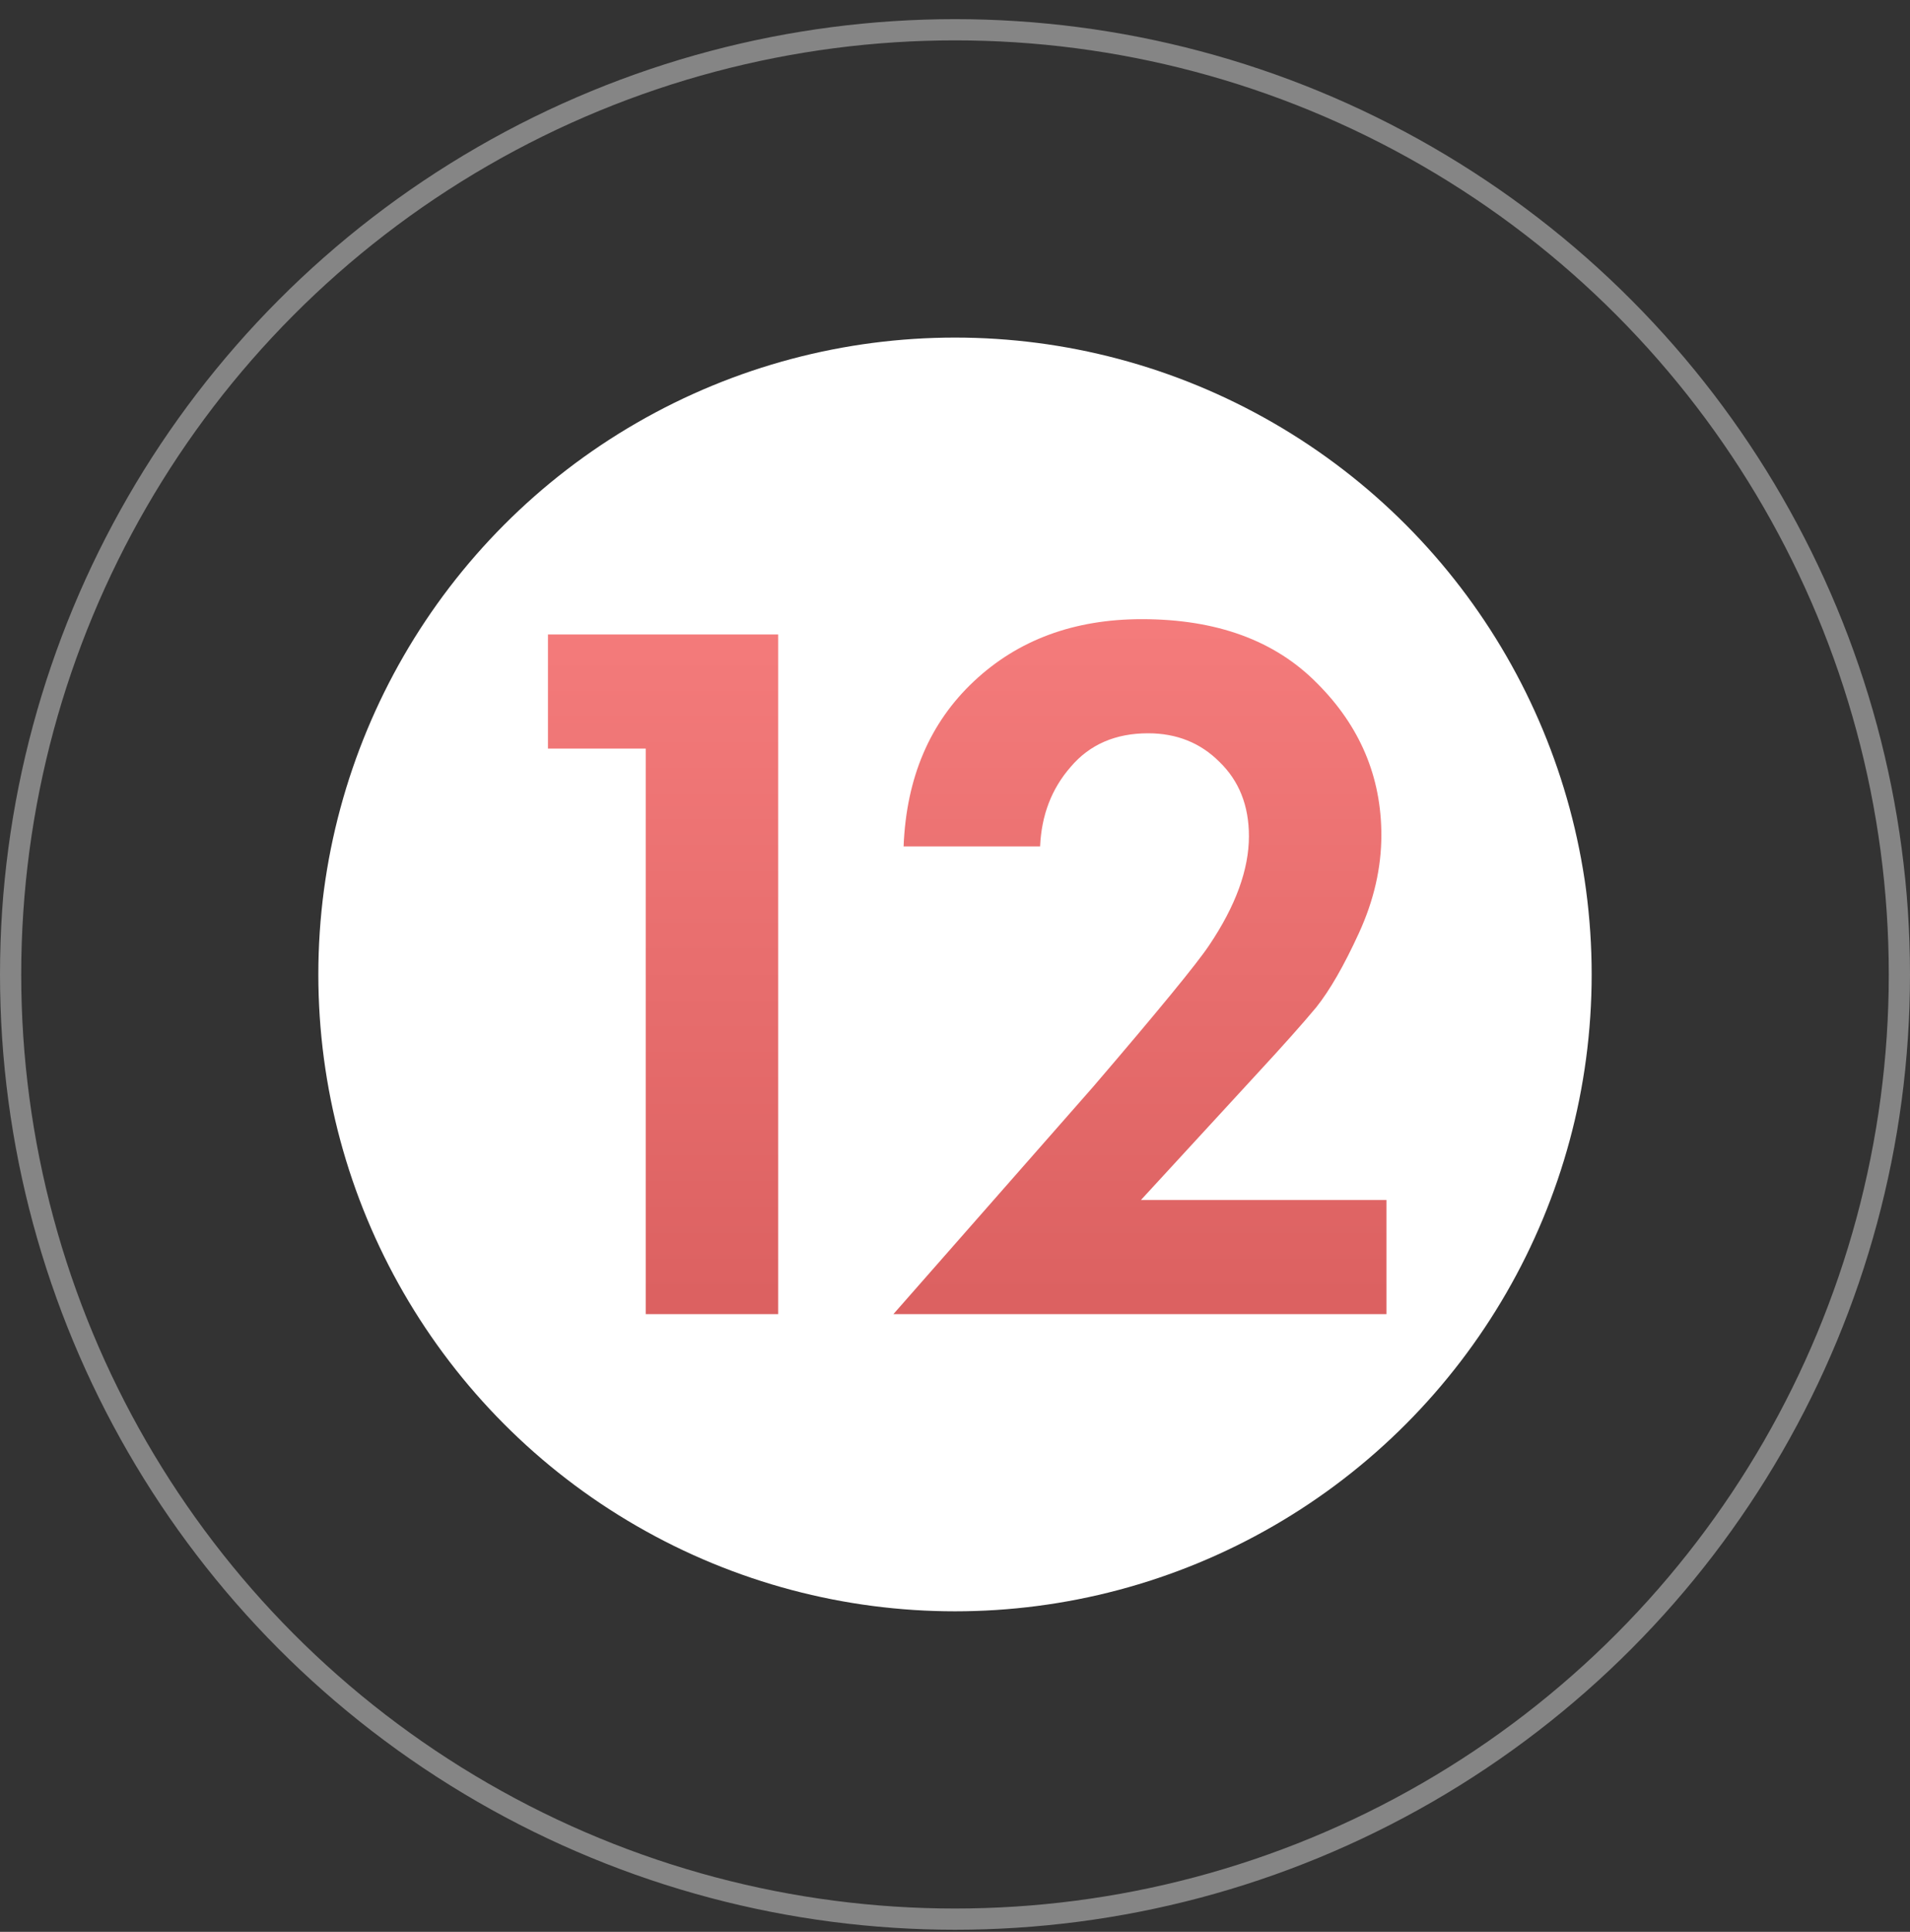
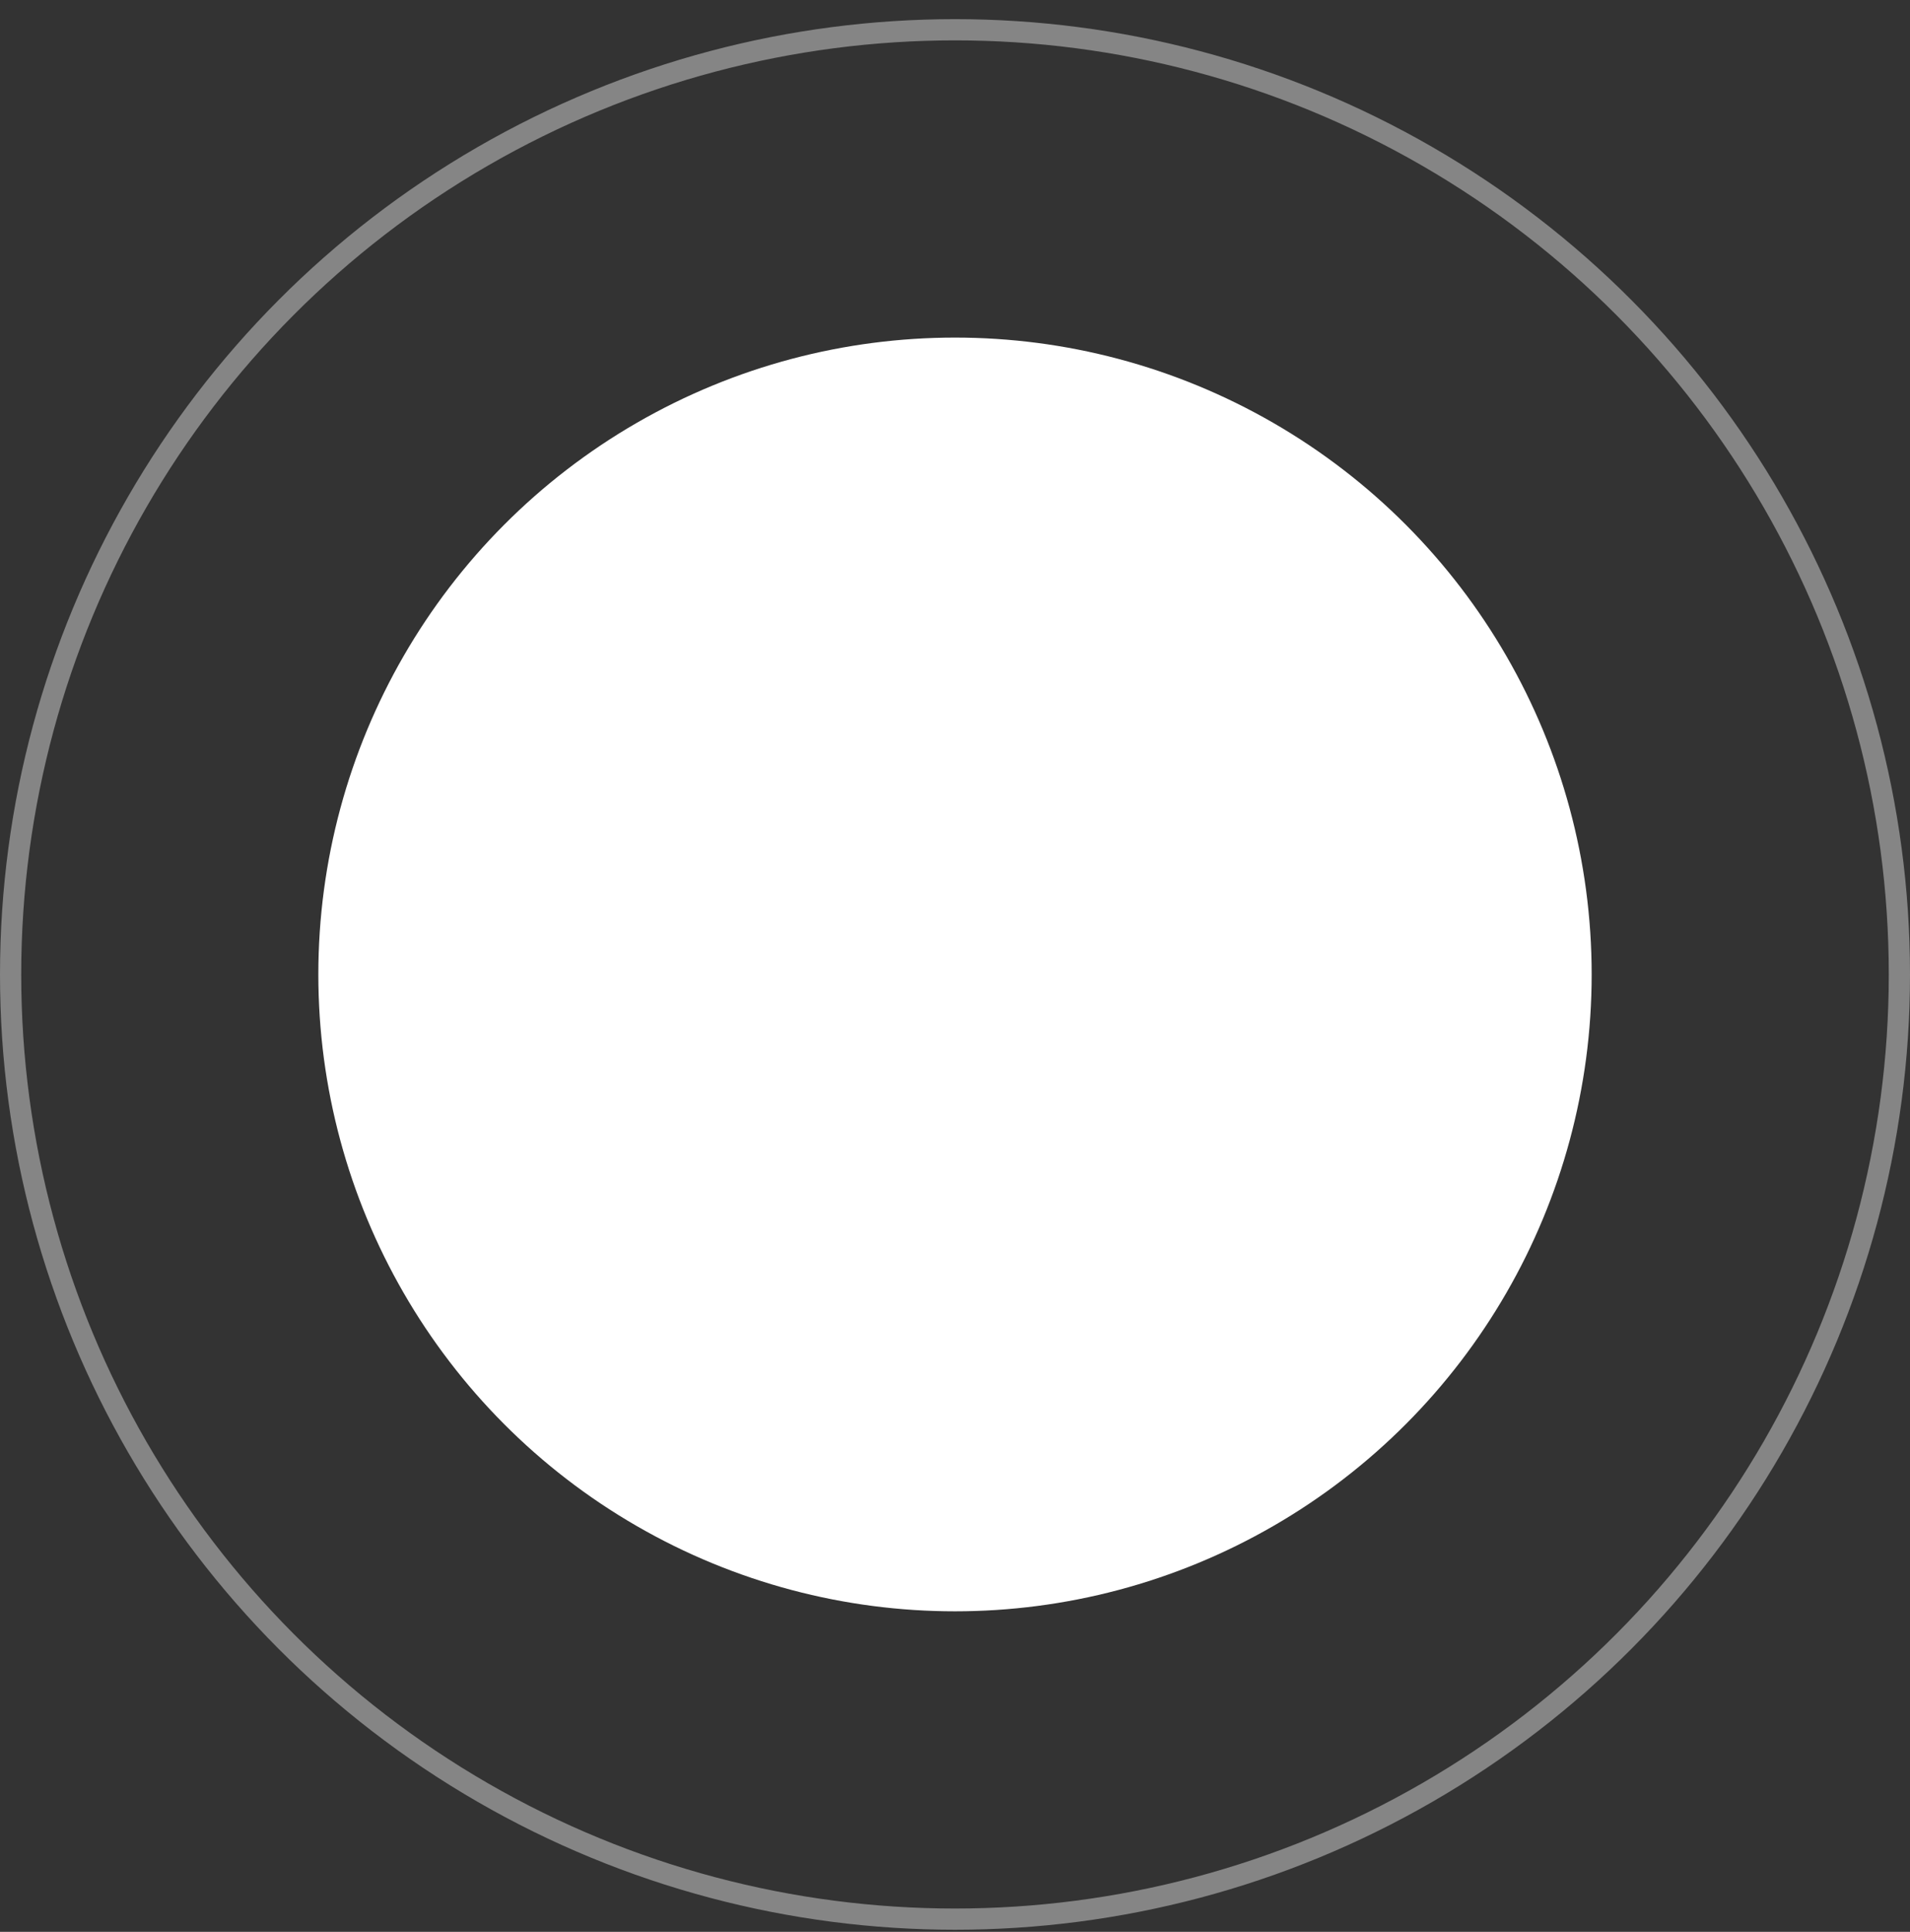
<svg xmlns="http://www.w3.org/2000/svg" width="90" height="91" viewBox="0 0 90 91" fill="none">
  <rect x="0" y="0" width="90" height="91" fill="#333333" stroke="none" />
  <circle cx="45" cy="45.902" r="30" fill="white" />
  <circle opacity="0.4" cx="45" cy="45.902" r="44.5" stroke="white" />
-   <path d="M30.428 61.902V35.262H25.82V29.886H36.668V61.902H30.428ZM42.098 61.902L51.506 51.198C54.578 47.614 56.402 45.39 56.978 44.526C58.226 42.67 58.85 40.958 58.85 39.39C58.85 37.95 58.386 36.782 57.458 35.886C56.562 34.99 55.442 34.542 54.098 34.542C52.562 34.542 51.346 35.07 50.45 36.126C49.554 37.15 49.074 38.398 49.01 39.87H42.578C42.706 36.638 43.81 34.046 45.89 32.094C47.97 30.142 50.61 29.166 53.81 29.166C57.33 29.166 60.082 30.174 62.066 32.19C64.082 34.206 65.09 36.59 65.09 39.342C65.09 40.878 64.738 42.414 64.034 43.95C63.33 45.486 62.658 46.654 62.018 47.454C61.378 48.222 60.466 49.246 59.282 50.526L53.762 56.526H65.33V61.902H42.098Z" fill="url(#paint0_linear)" />
  <defs>
    <linearGradient id="paint0_linear" x1="44" y1="14.902" x2="44" y2="76.902" gradientUnits="userSpaceOnUse">
      <stop stop-color="#FF8787" />
      <stop offset="1" stop-color="#D05454" />
    </linearGradient>
  </defs>
</svg>